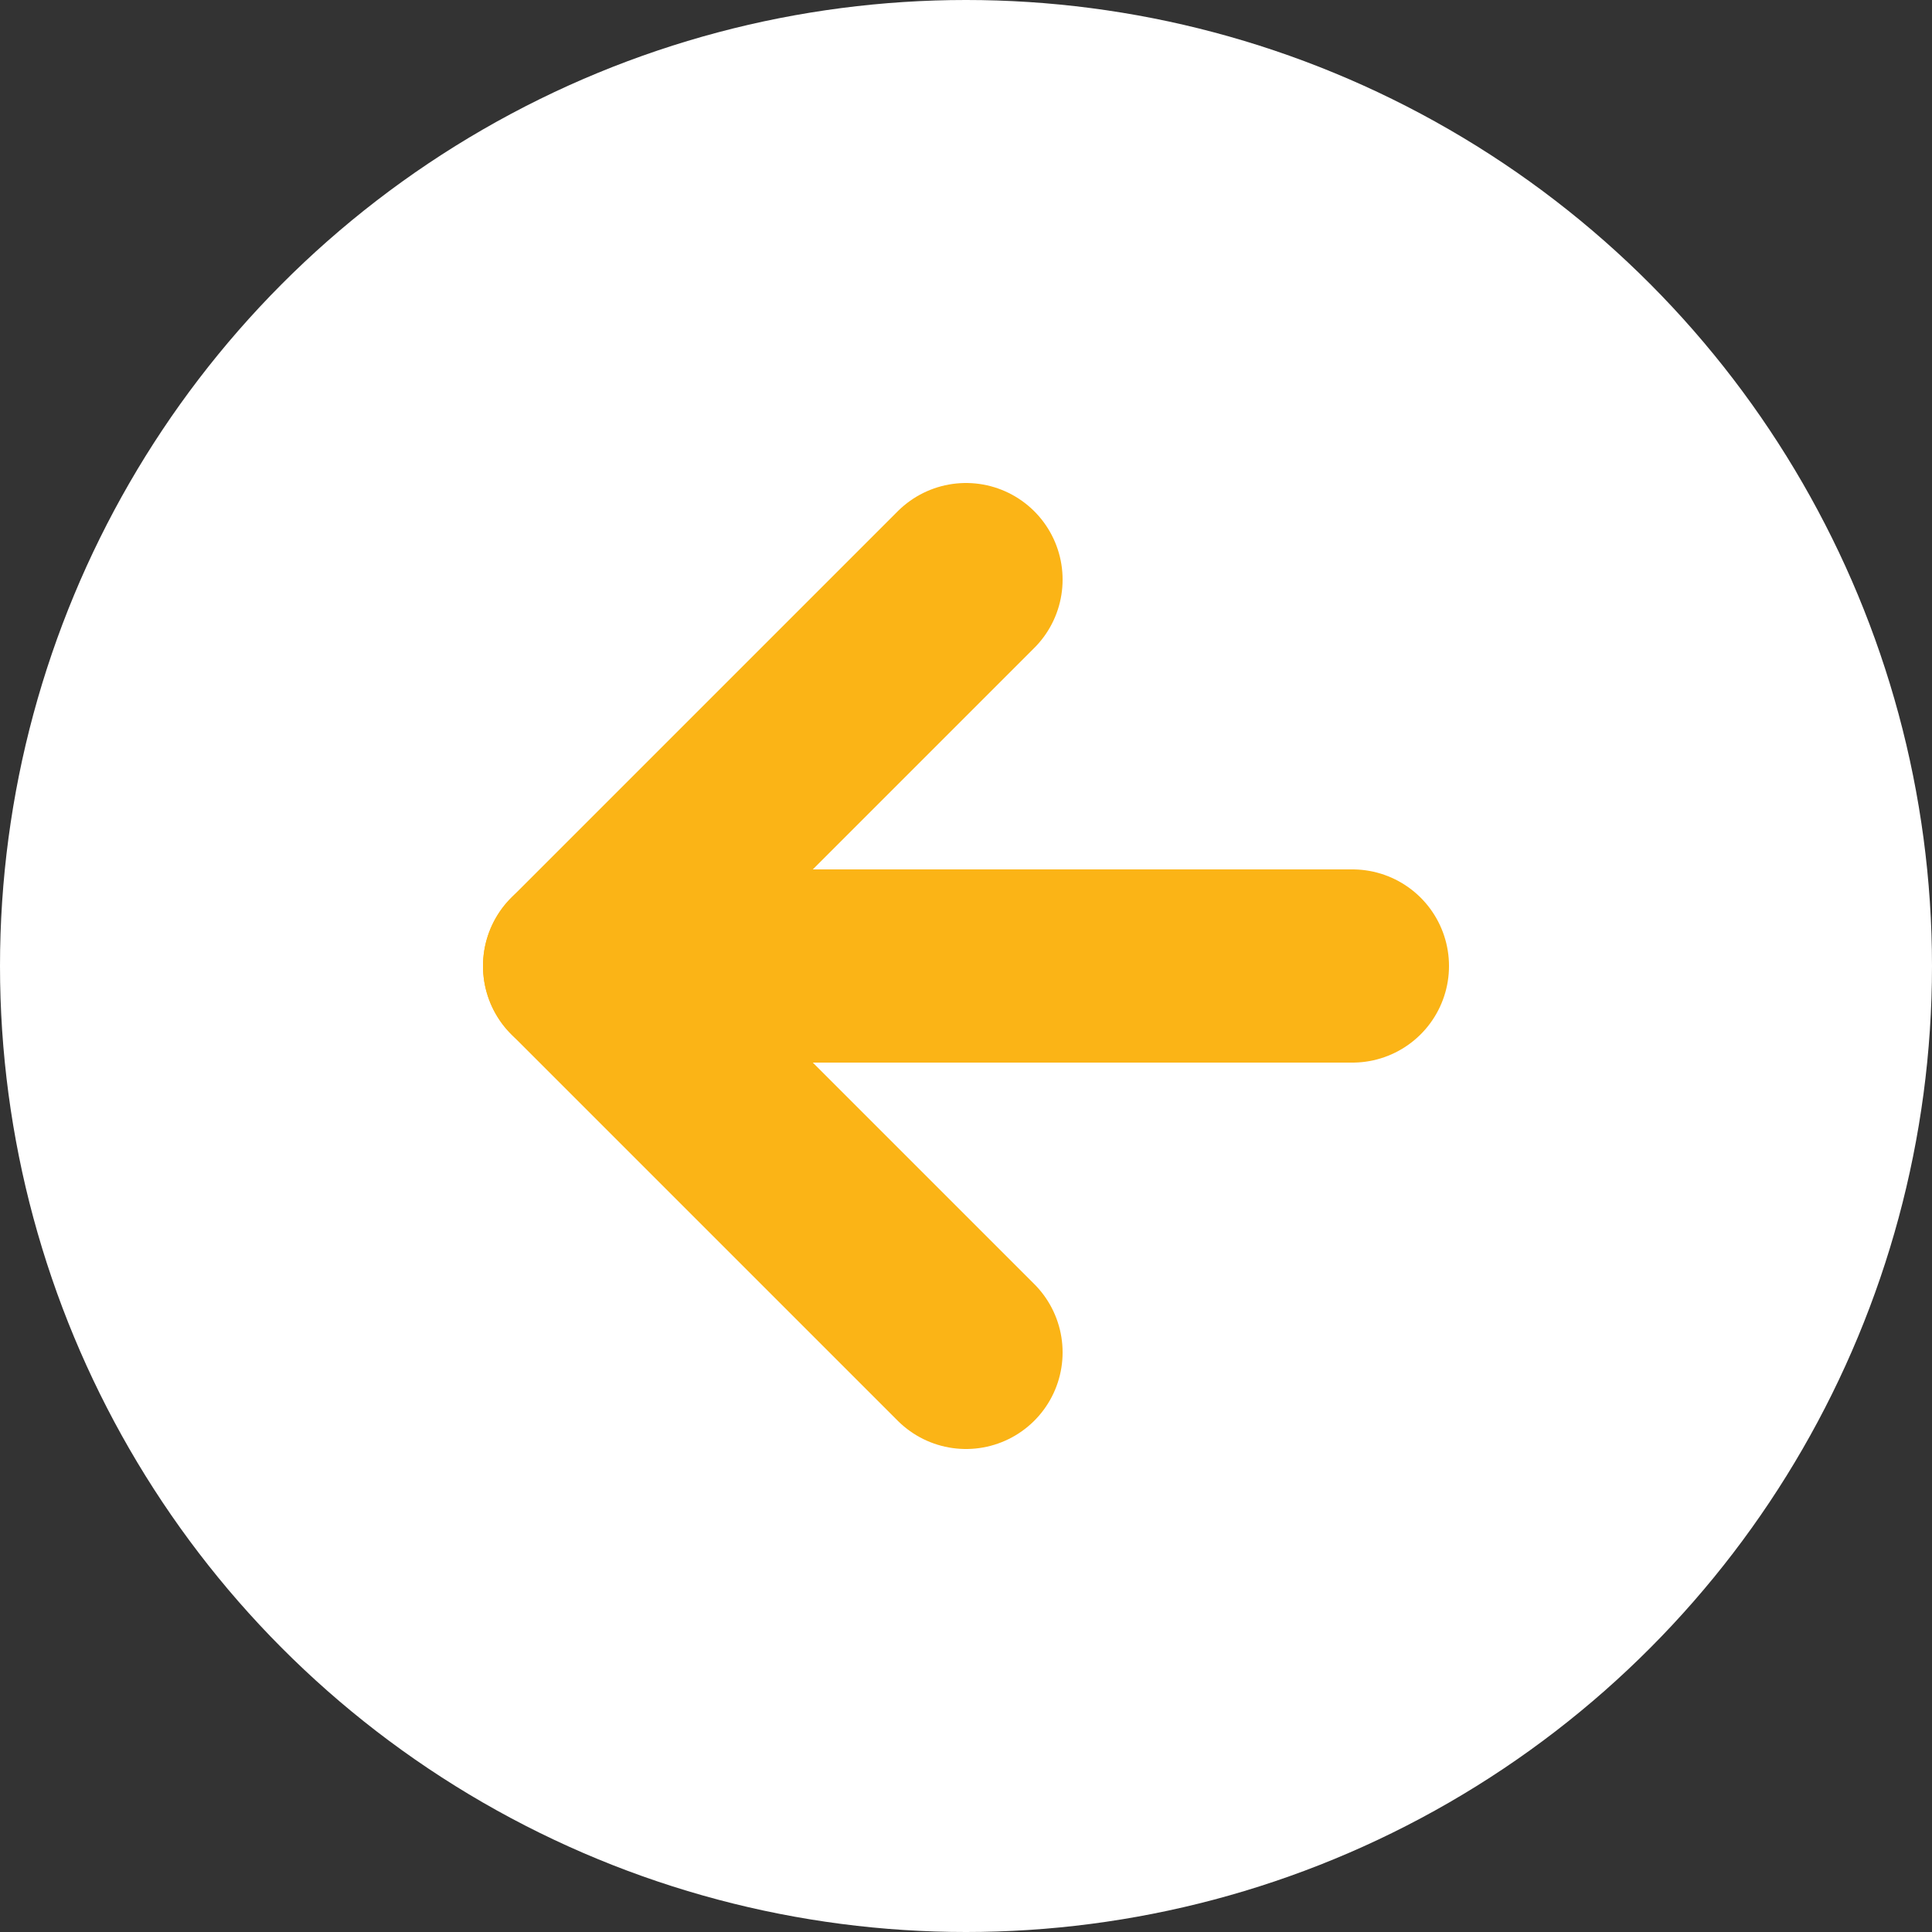
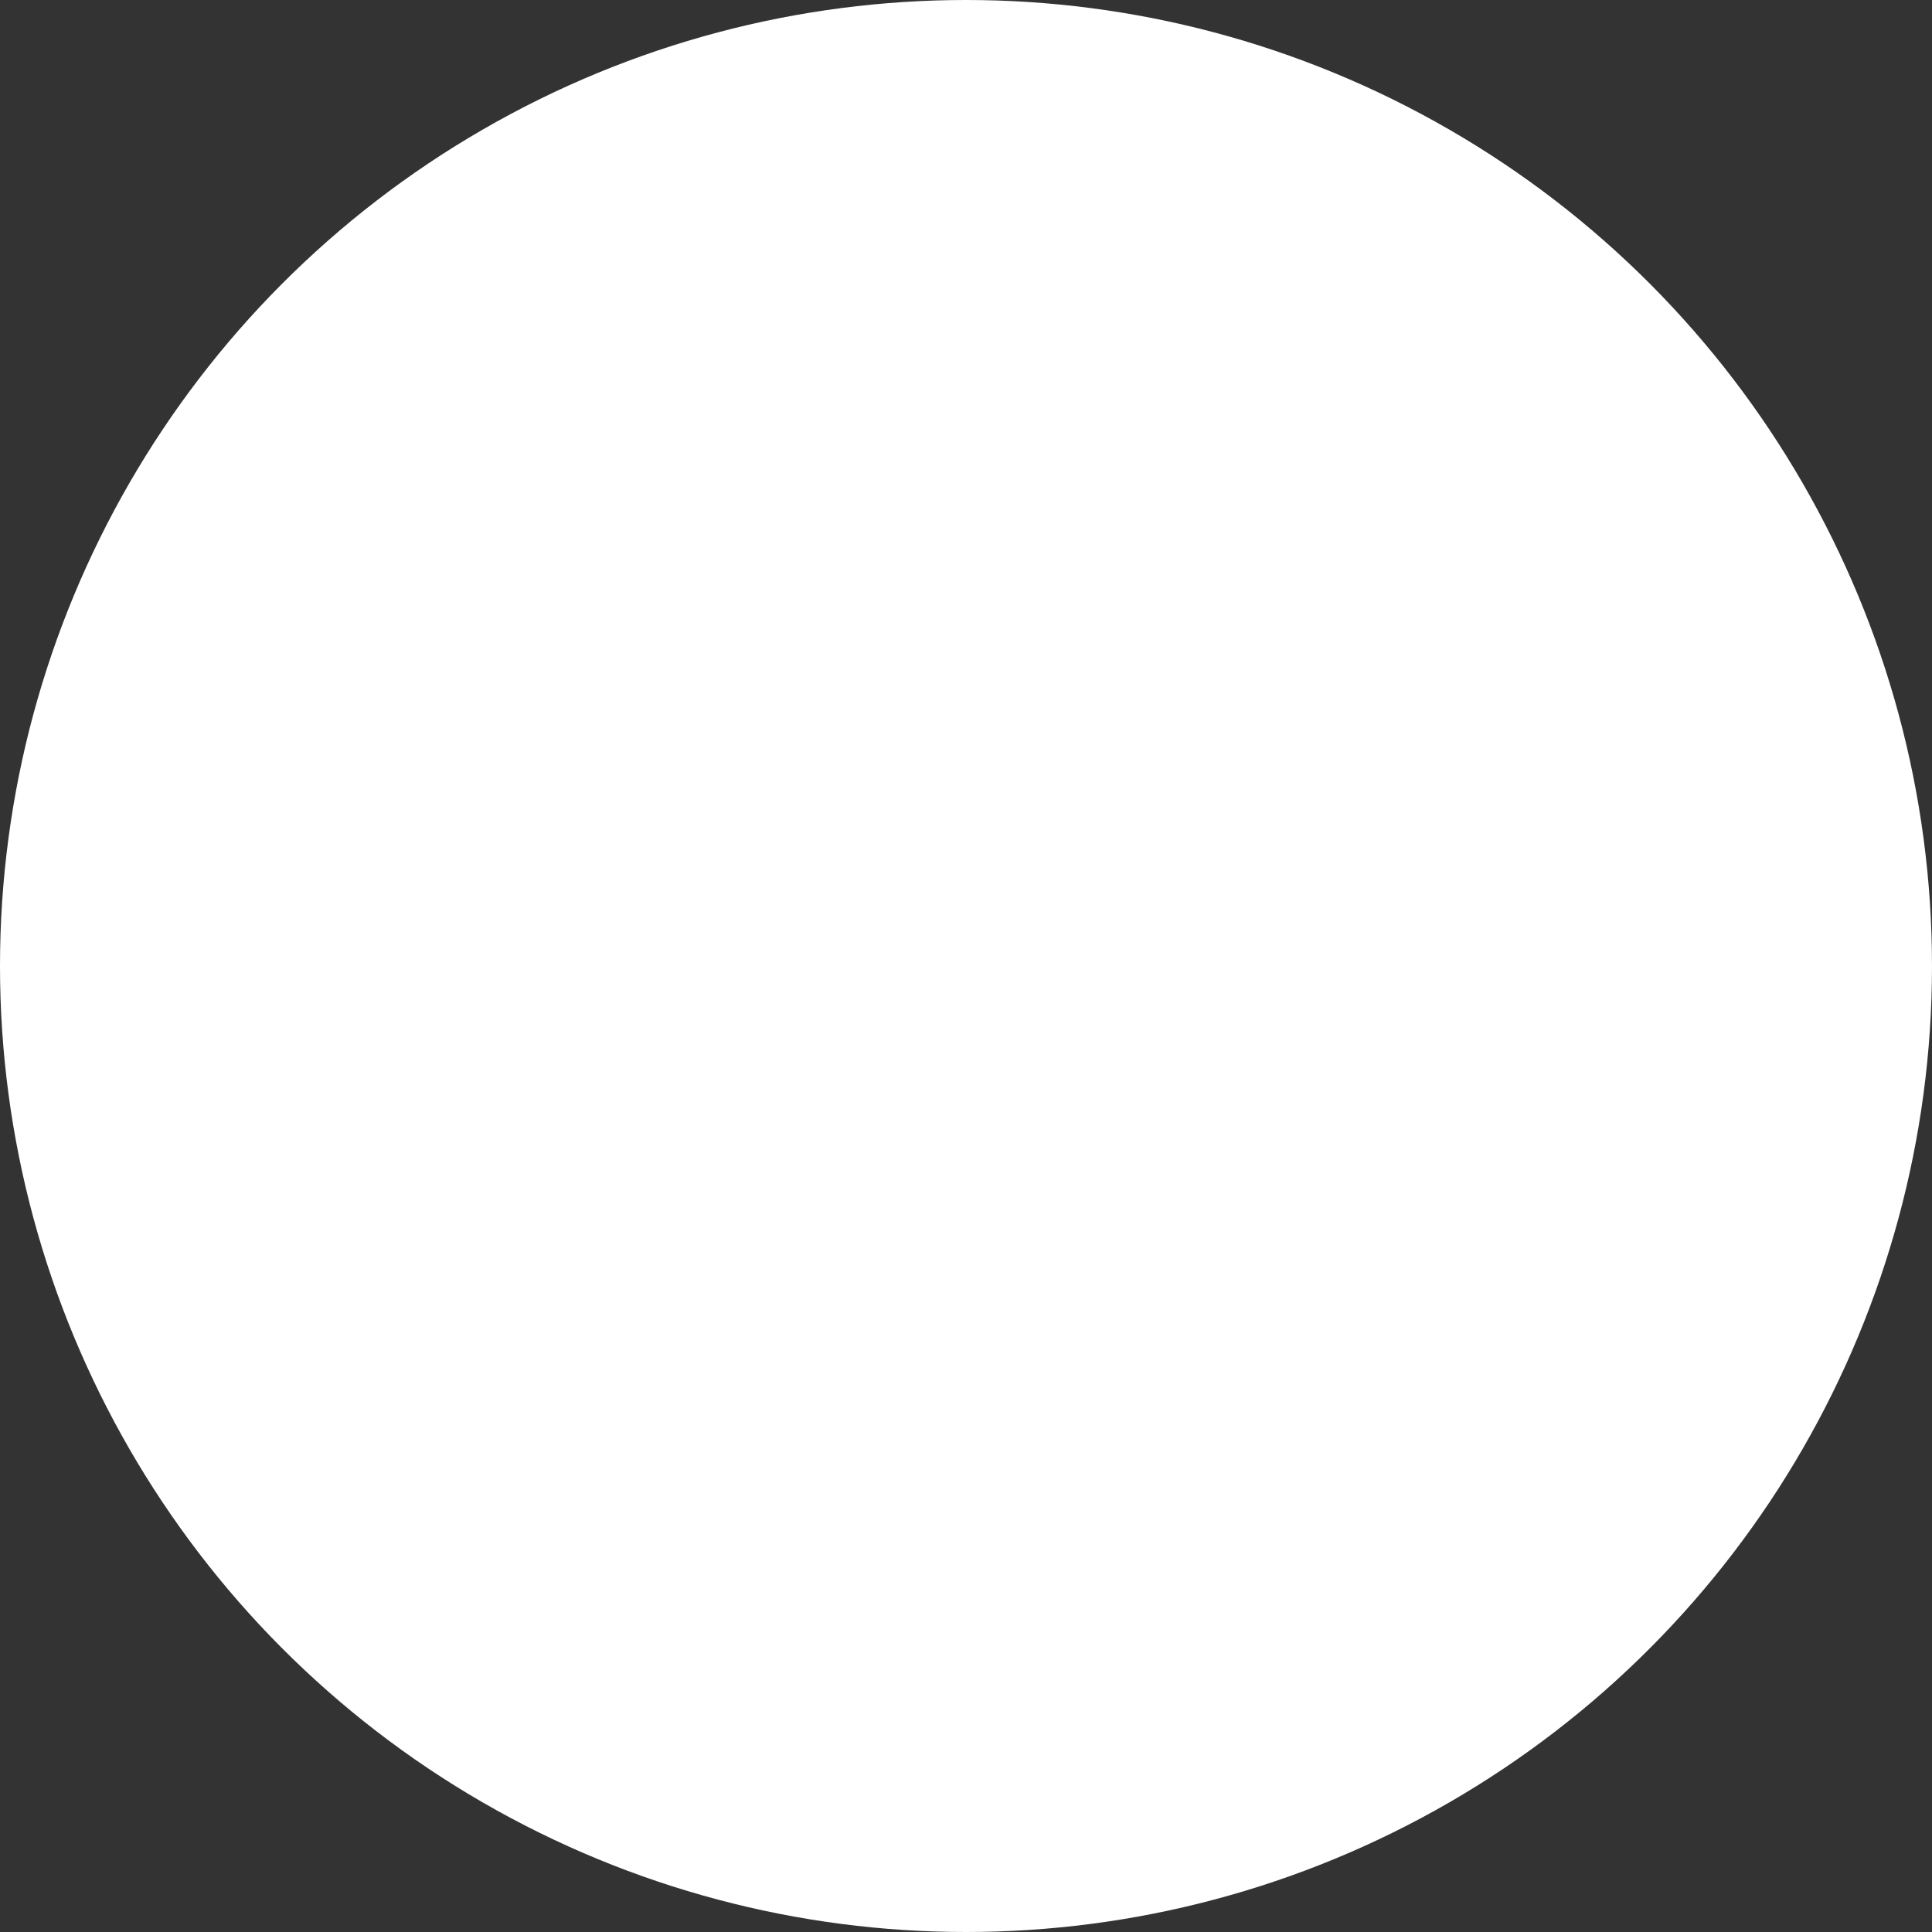
<svg xmlns="http://www.w3.org/2000/svg" width="13px" height="13px" viewBox="0 0 13 13" version="1.1">
  <rect x="0" y="0" width="13" height="13" fill="#333333" stroke="none" />
  <g id="Сайт" stroke="none" stroke-width="1" fill="none" fill-rule="evenodd">
    <g id="001-Главная" transform="translate(-1418, -439)">
      <g id="Side-Question-Button" transform="translate(1408, 273)">
        <g id="Group-60" transform="translate(10, 166)">
          <circle id="Oval" fill="#FFFFFF" cx="6.5" cy="6.5" r="6.5" />
          <g id="Group-59" transform="translate(3.9, 3.9)" stroke="#FBB416" stroke-linecap="round" stroke-linejoin="round" stroke-width="1.3">
-             <polyline id="Path" points="2.6 0 4.54747351e-13 2.6 2.6 5.2" />
-             <line x1="5.2" y1="2.6" x2="0" y2="2.6" id="Path" />
-           </g>
+             </g>
        </g>
      </g>
    </g>
  </g>
</svg>